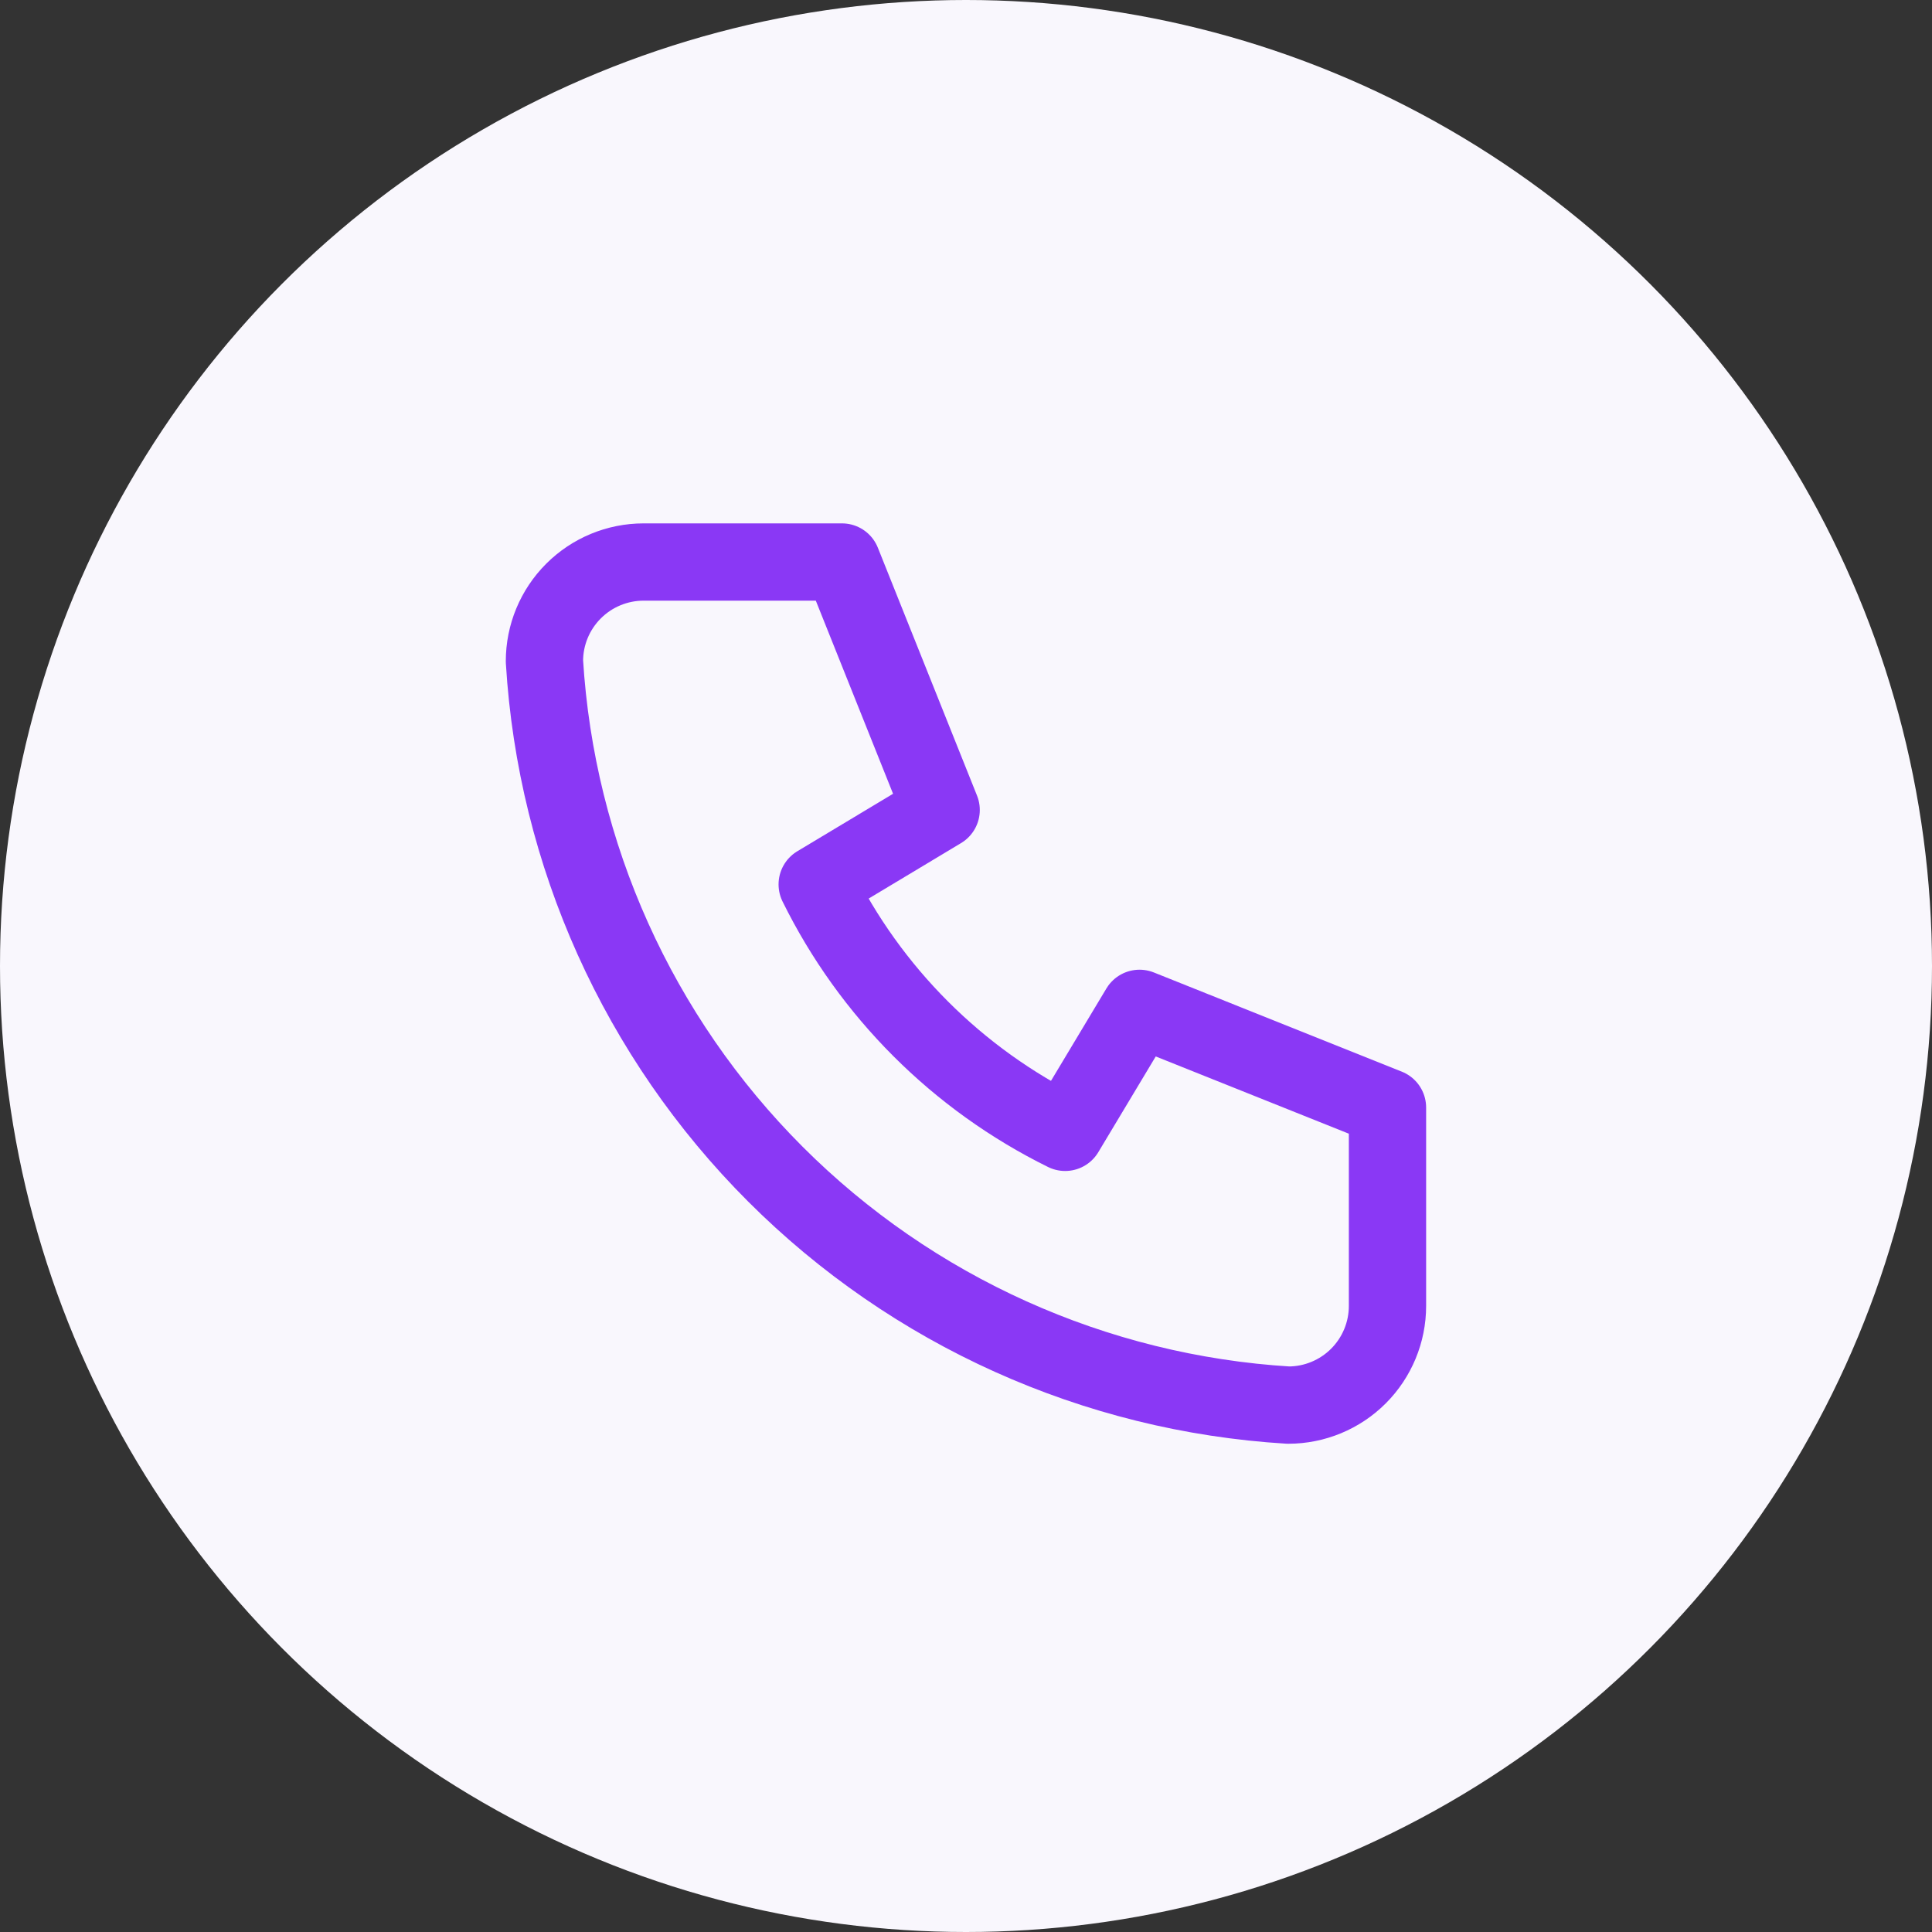
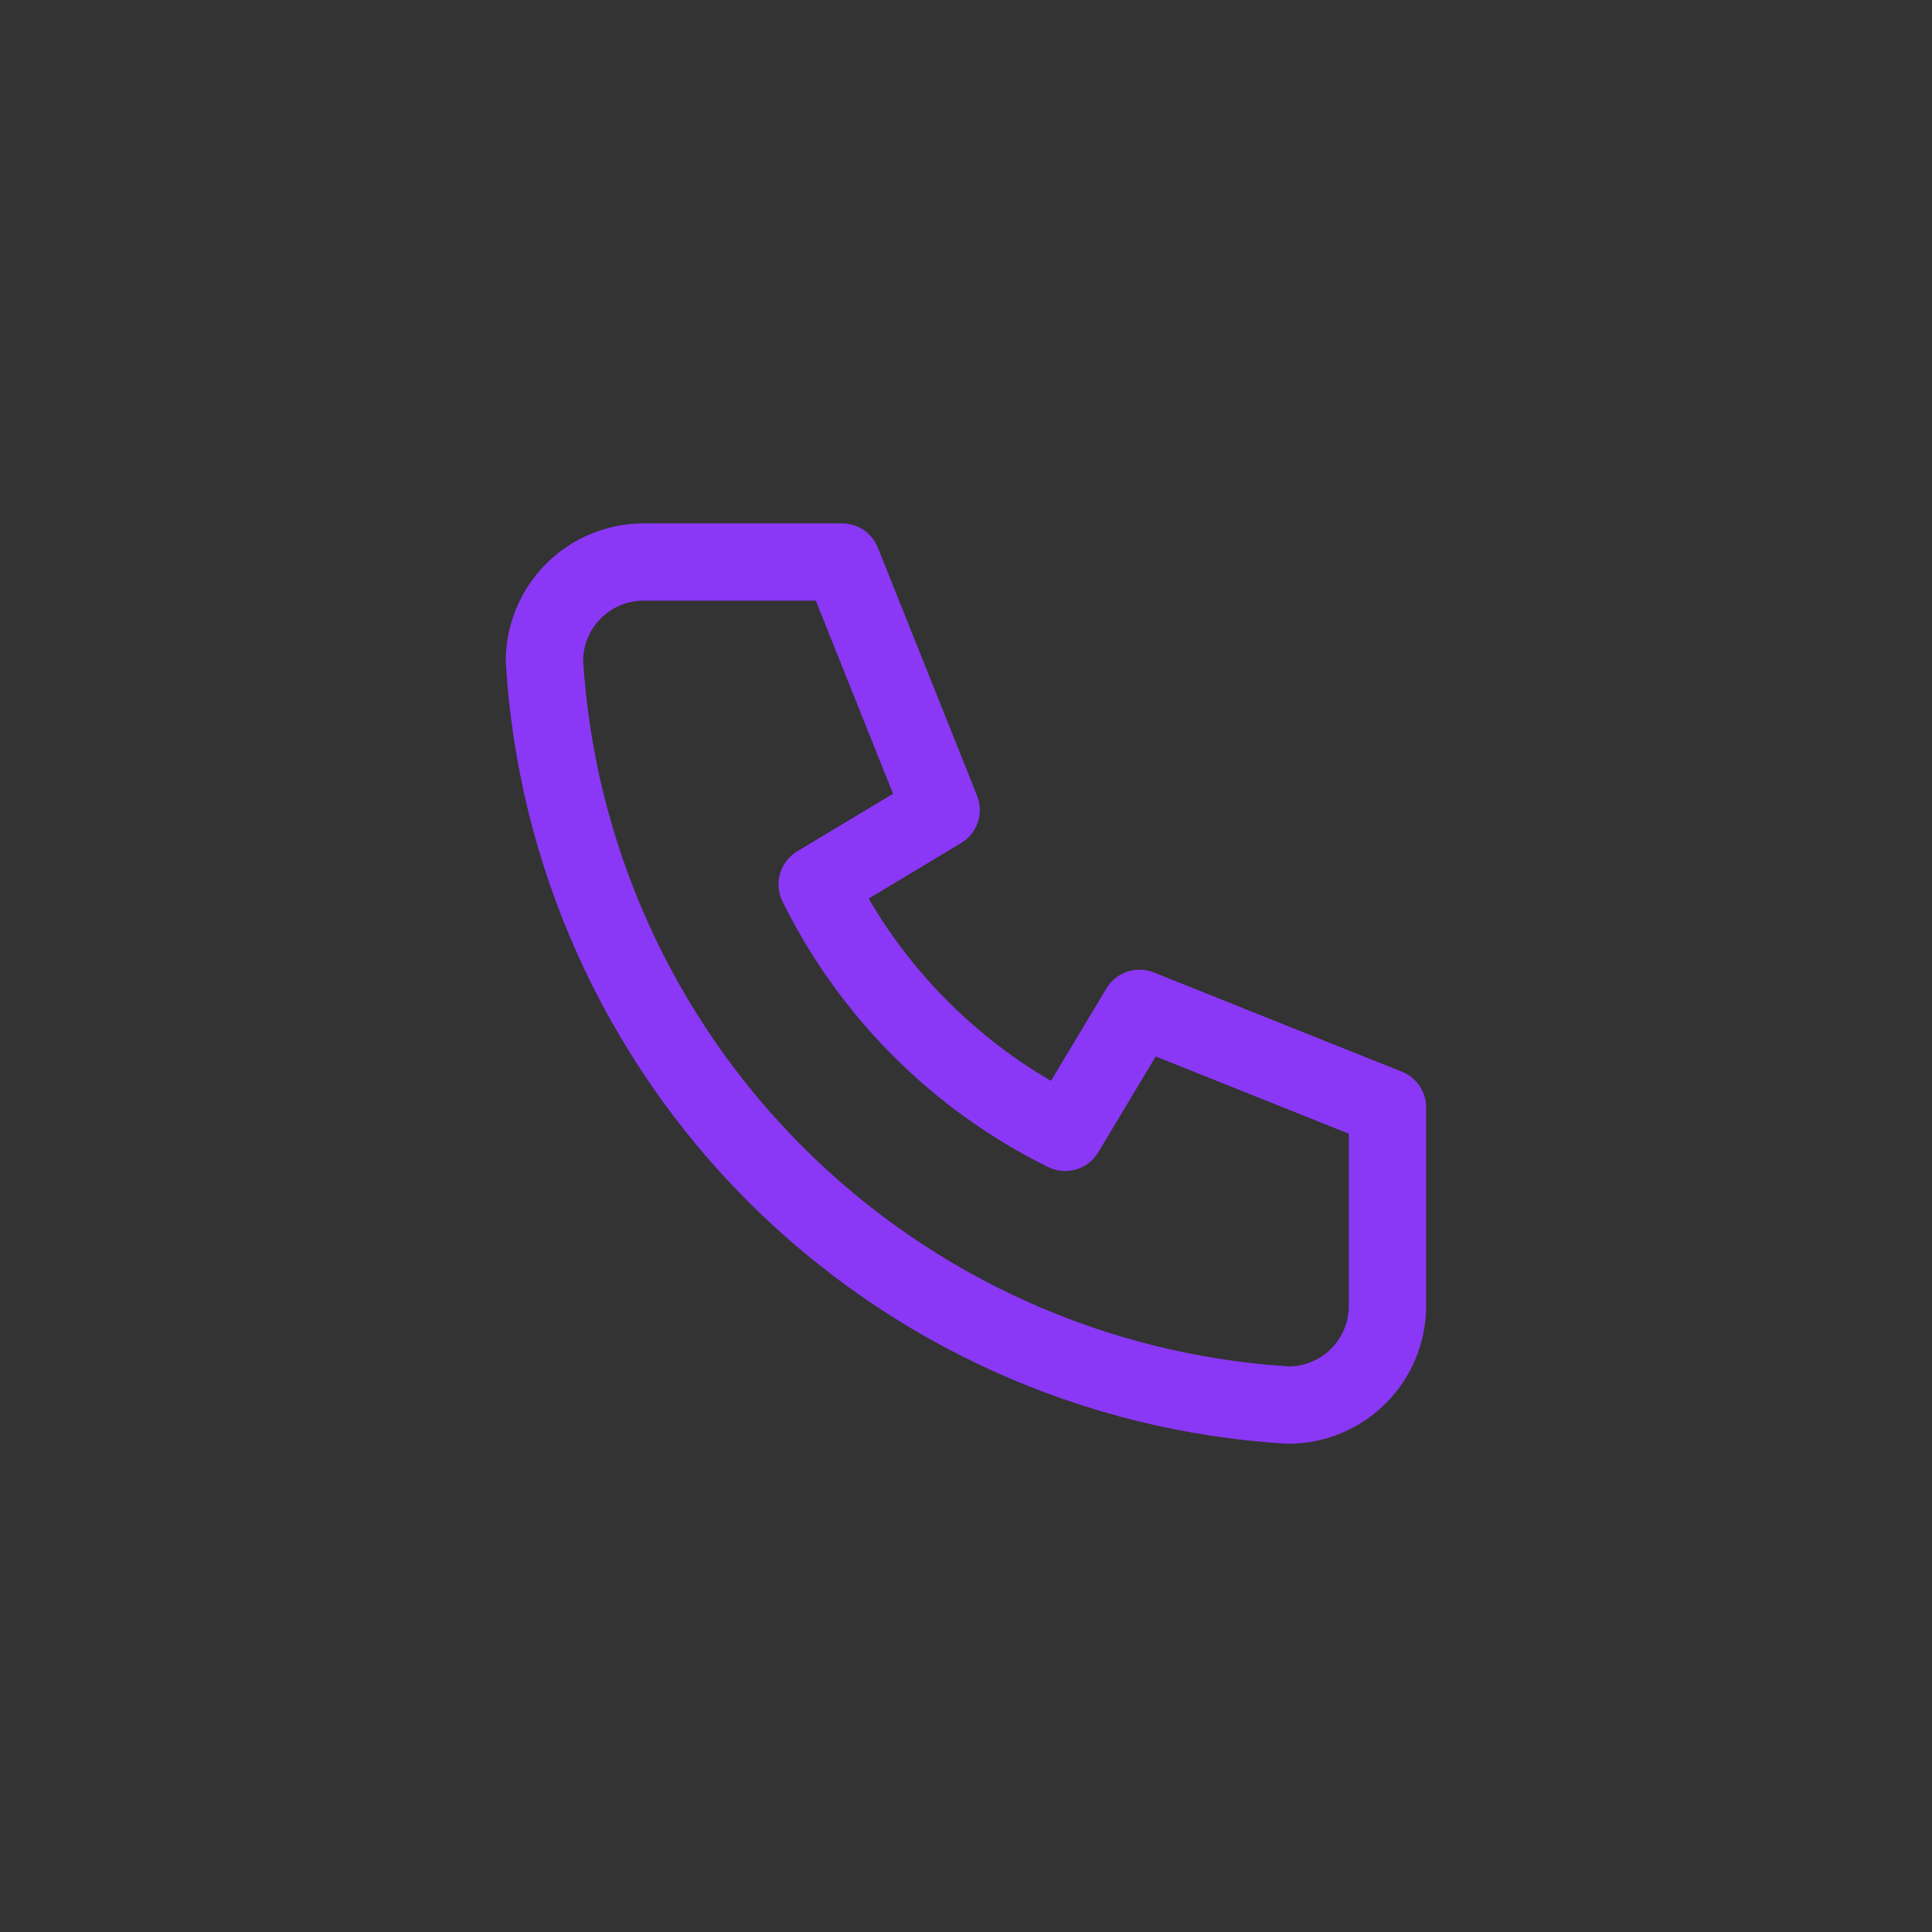
<svg xmlns="http://www.w3.org/2000/svg" width="50" height="50" viewBox="0 0 50 50" fill="none">
  <rect x="0" y="0" width="50" height="50" fill="#333333" stroke="none" />
-   <circle cx="25" cy="25" r="25" fill="#F9F7FD" />
  <path d="M16.657 14.545H21.79L24.357 20.962L21.149 22.888C22.523 25.675 24.779 27.93 27.566 29.305L29.491 26.096L35.908 28.663V33.797C35.908 34.477 35.638 35.13 35.156 35.612C34.675 36.093 34.022 36.364 33.341 36.364C28.335 36.059 23.613 33.933 20.067 30.387C16.52 26.84 14.394 22.119 14.09 17.112C14.09 16.431 14.36 15.779 14.842 15.297C15.323 14.816 15.976 14.545 16.657 14.545Z" stroke="#8A38F5" stroke-width="2" stroke-linecap="round" stroke-linejoin="round" />
</svg>